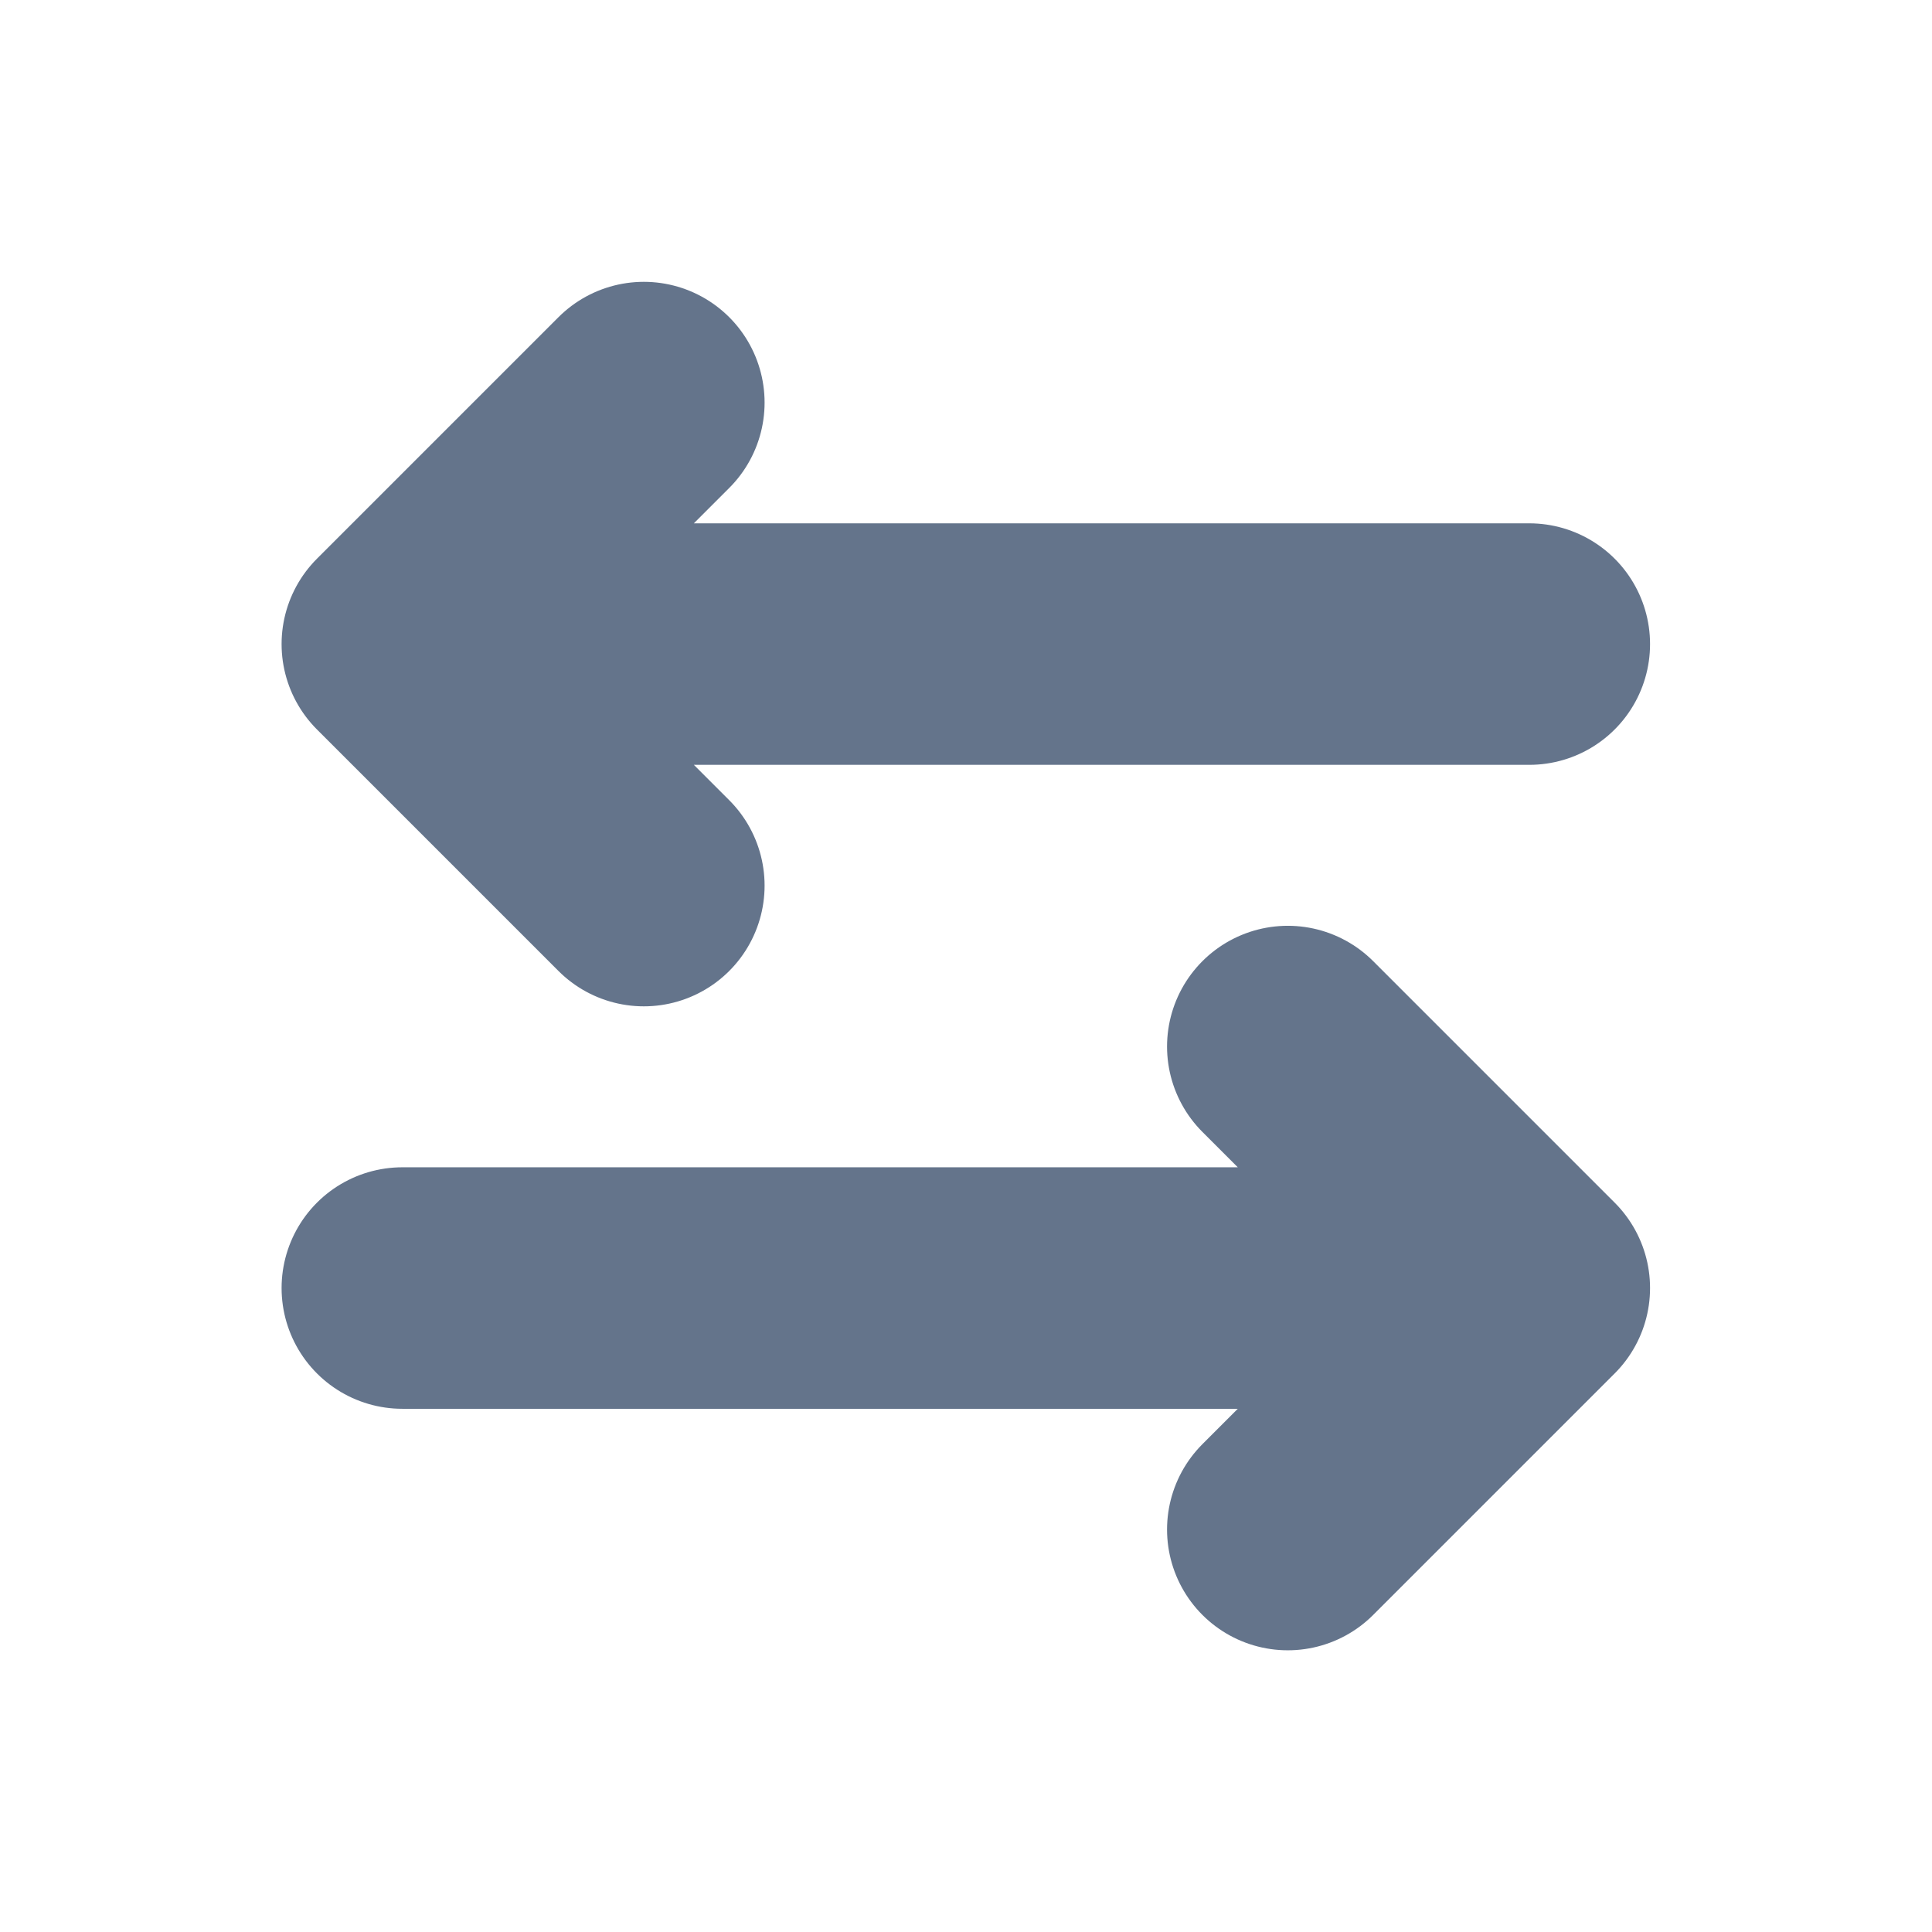
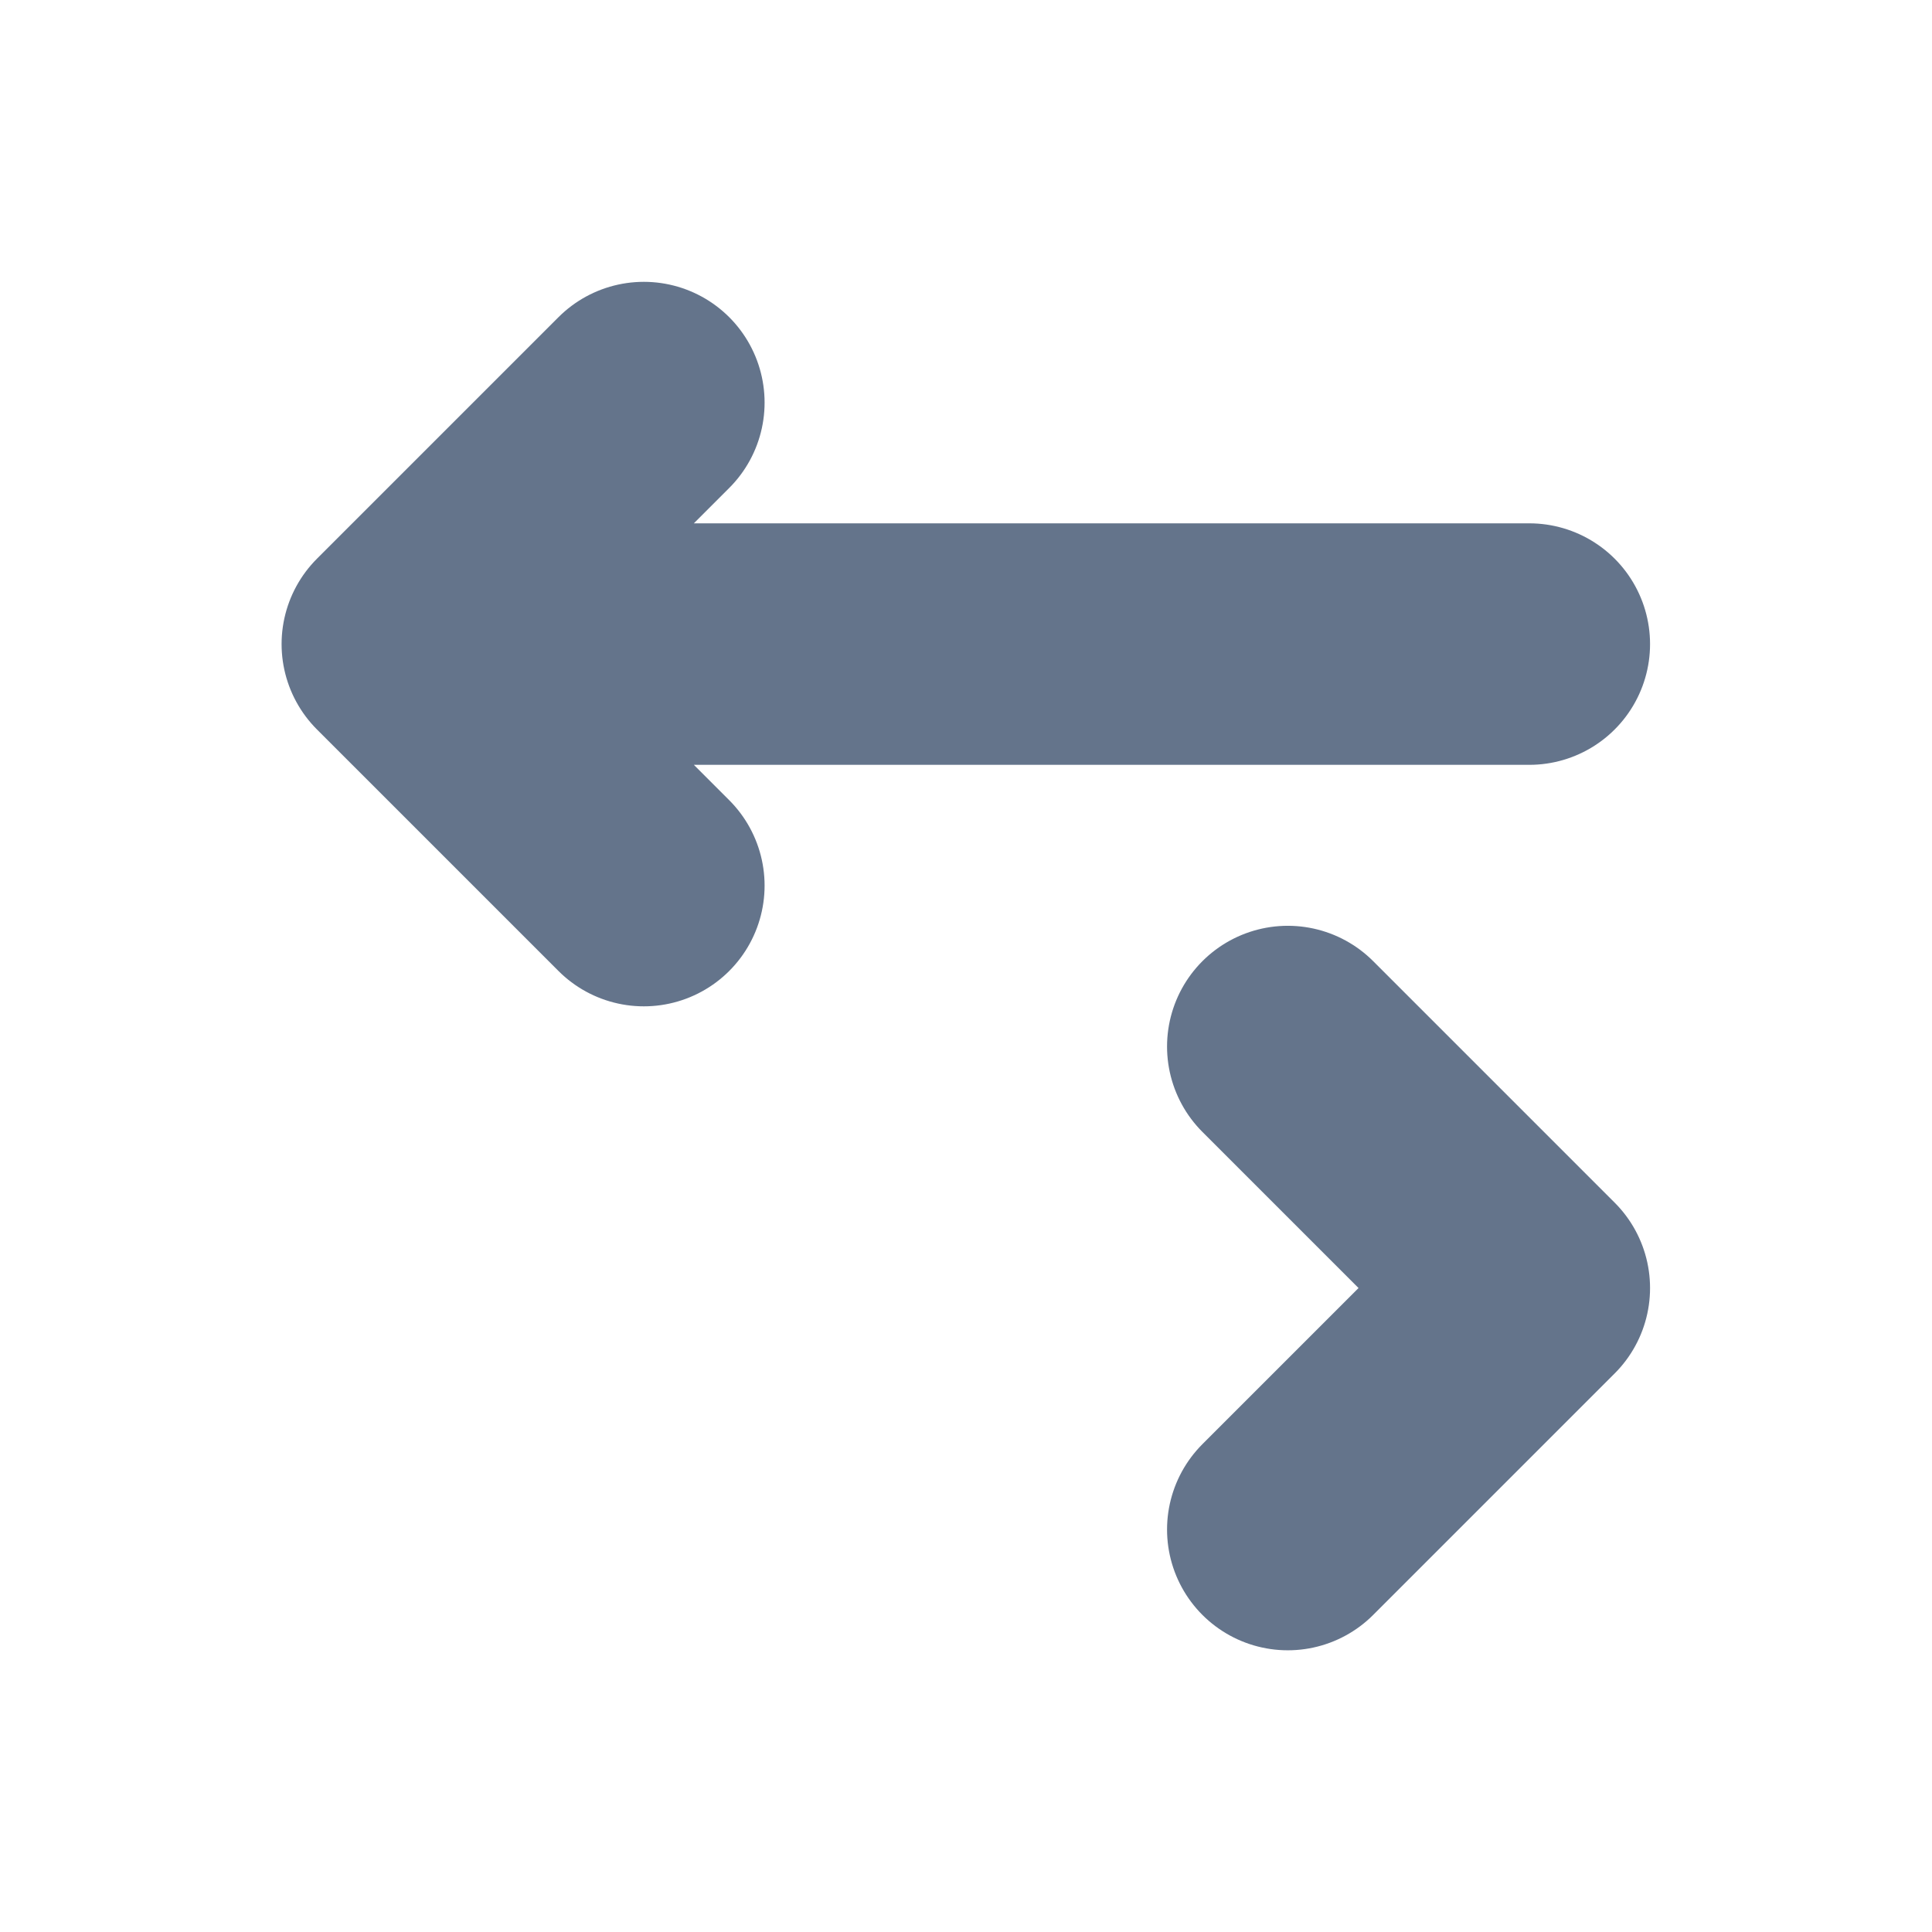
<svg xmlns="http://www.w3.org/2000/svg" width="16" height="16" viewBox="0 0 16 16" fill="none">
-   <path d="M10.665 8.667L12.665 10.667M12.665 10.667L10.665 12.667M12.665 10.667H3.332M5.332 7.334L3.332 5.334M3.332 5.334L5.332 3.334M3.332 5.334H12.665" stroke="#64748B" stroke-width="2" stroke-linecap="round" stroke-linejoin="round" />
+   <path d="M10.665 8.667L12.665 10.667M12.665 10.667L10.665 12.667M12.665 10.667M5.332 7.334L3.332 5.334M3.332 5.334L5.332 3.334M3.332 5.334H12.665" stroke="#64748B" stroke-width="2" stroke-linecap="round" stroke-linejoin="round" />
</svg>